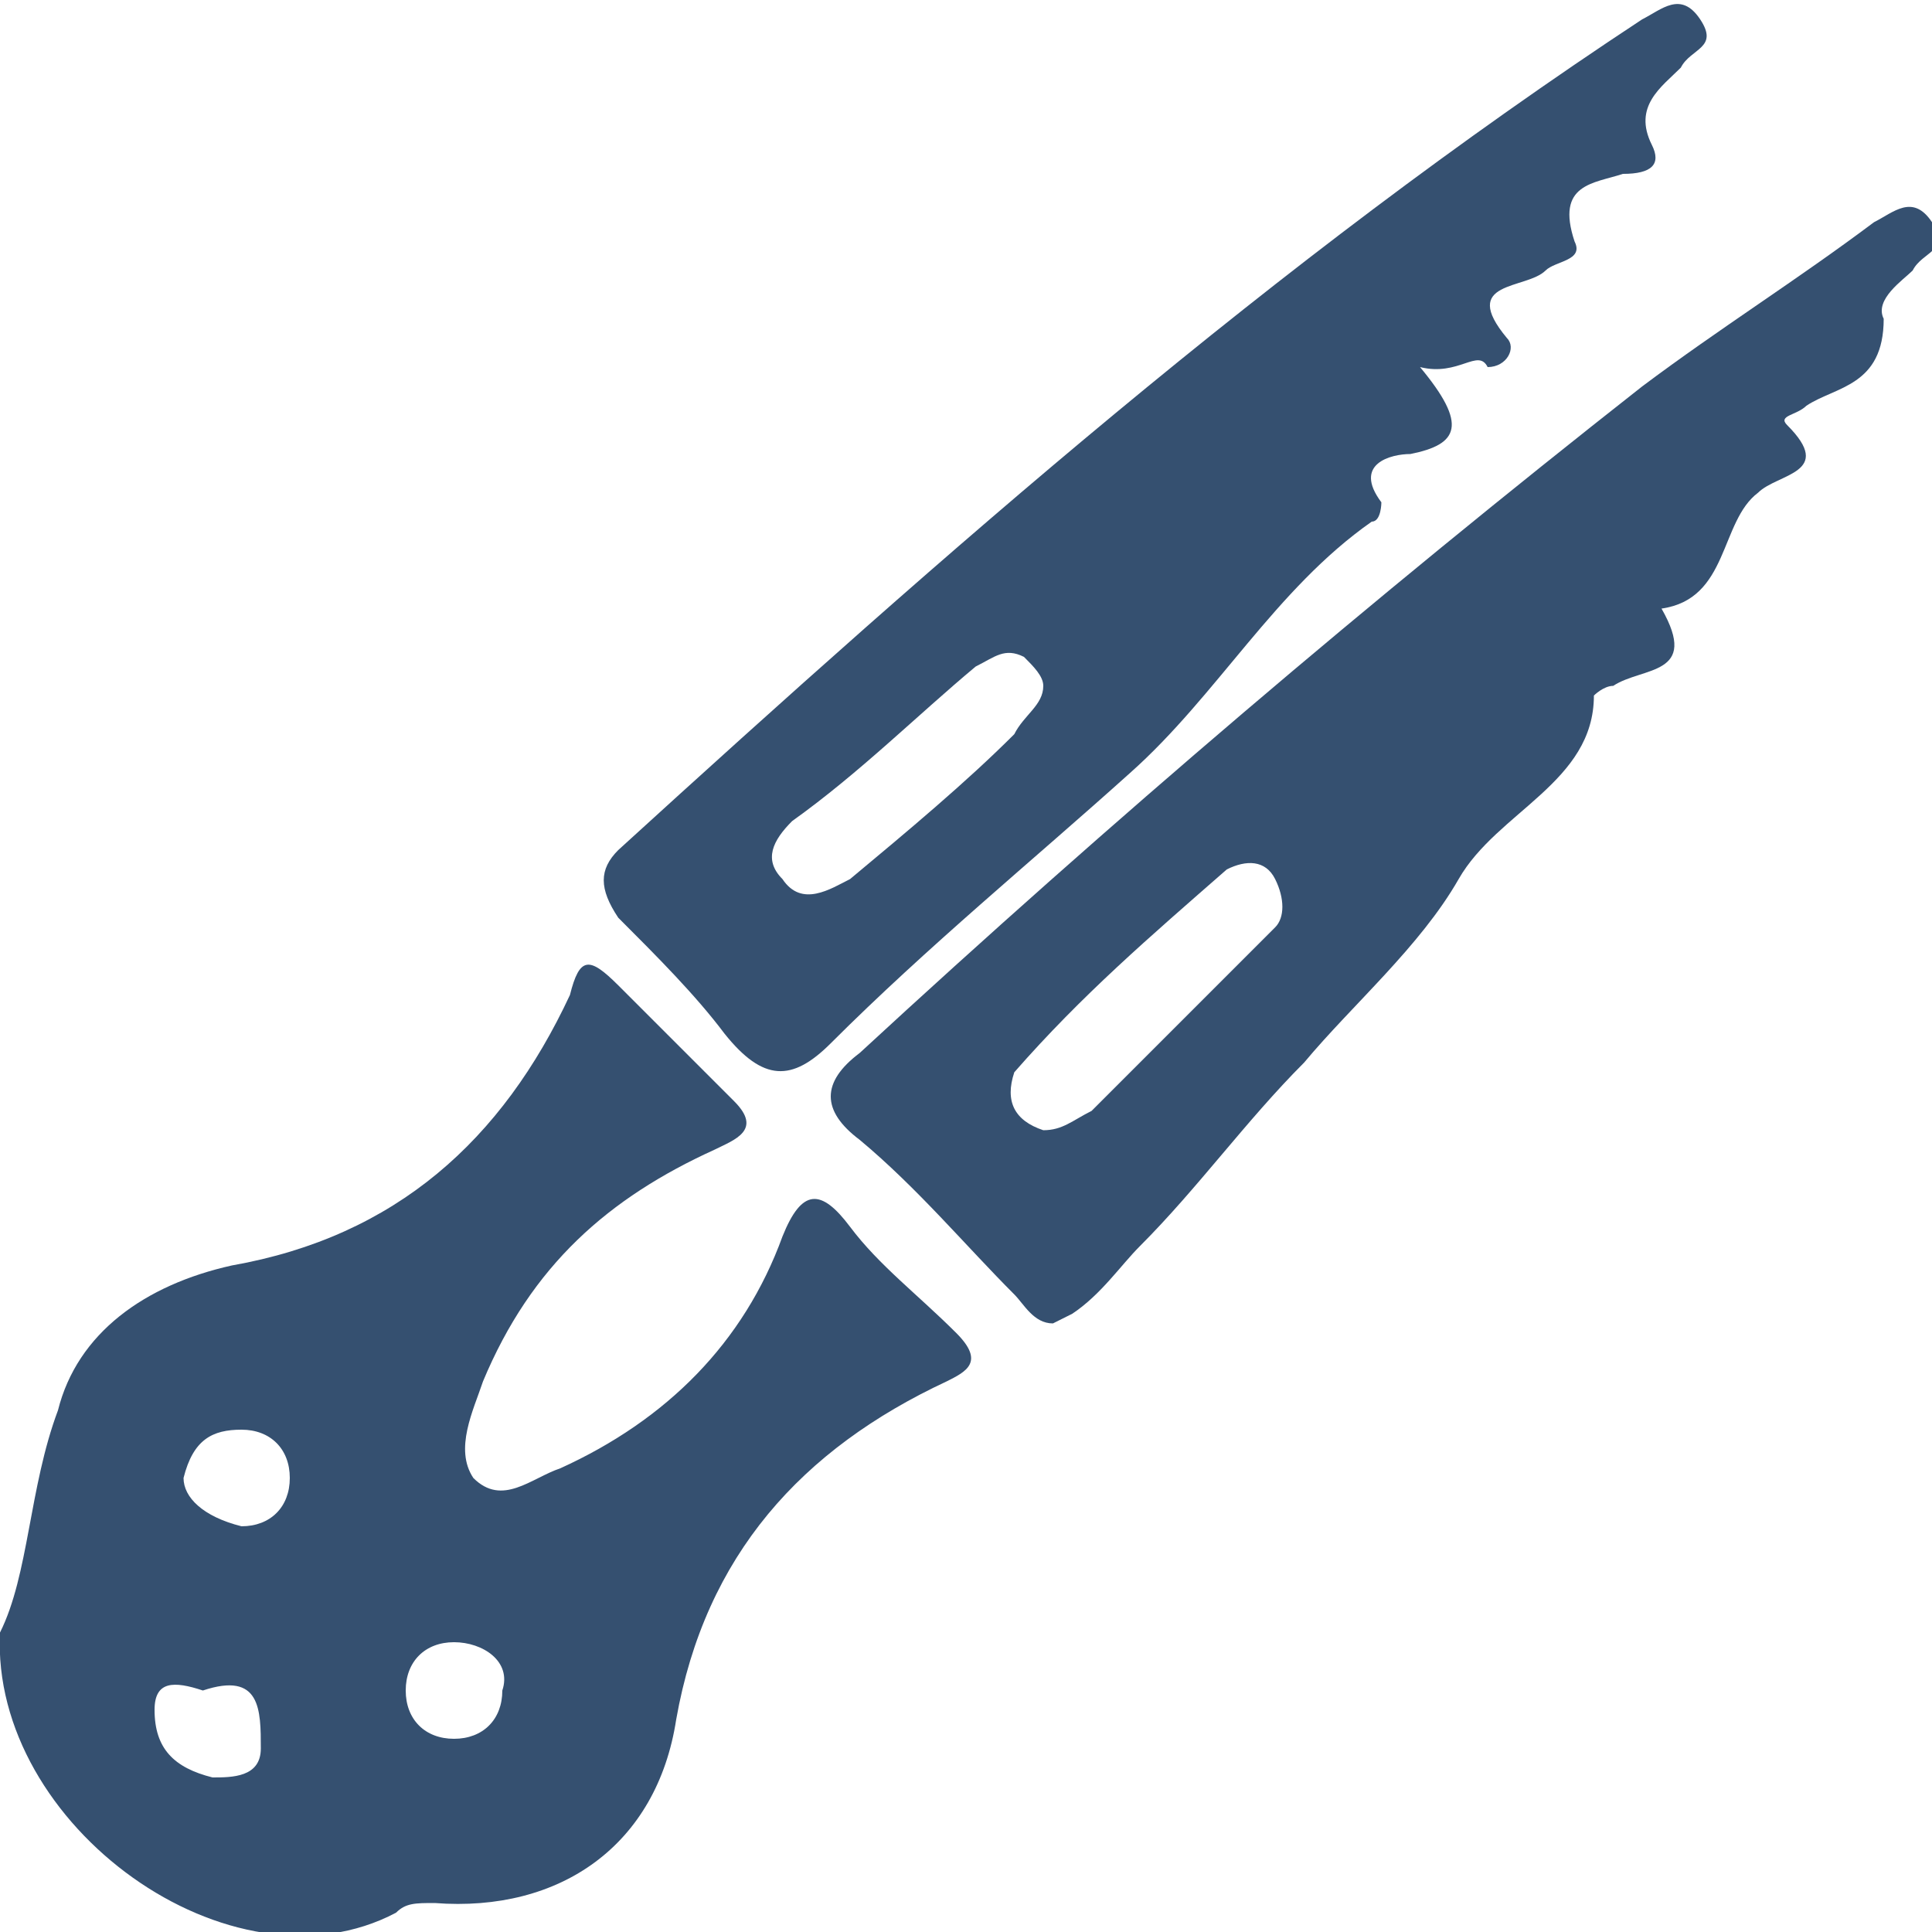
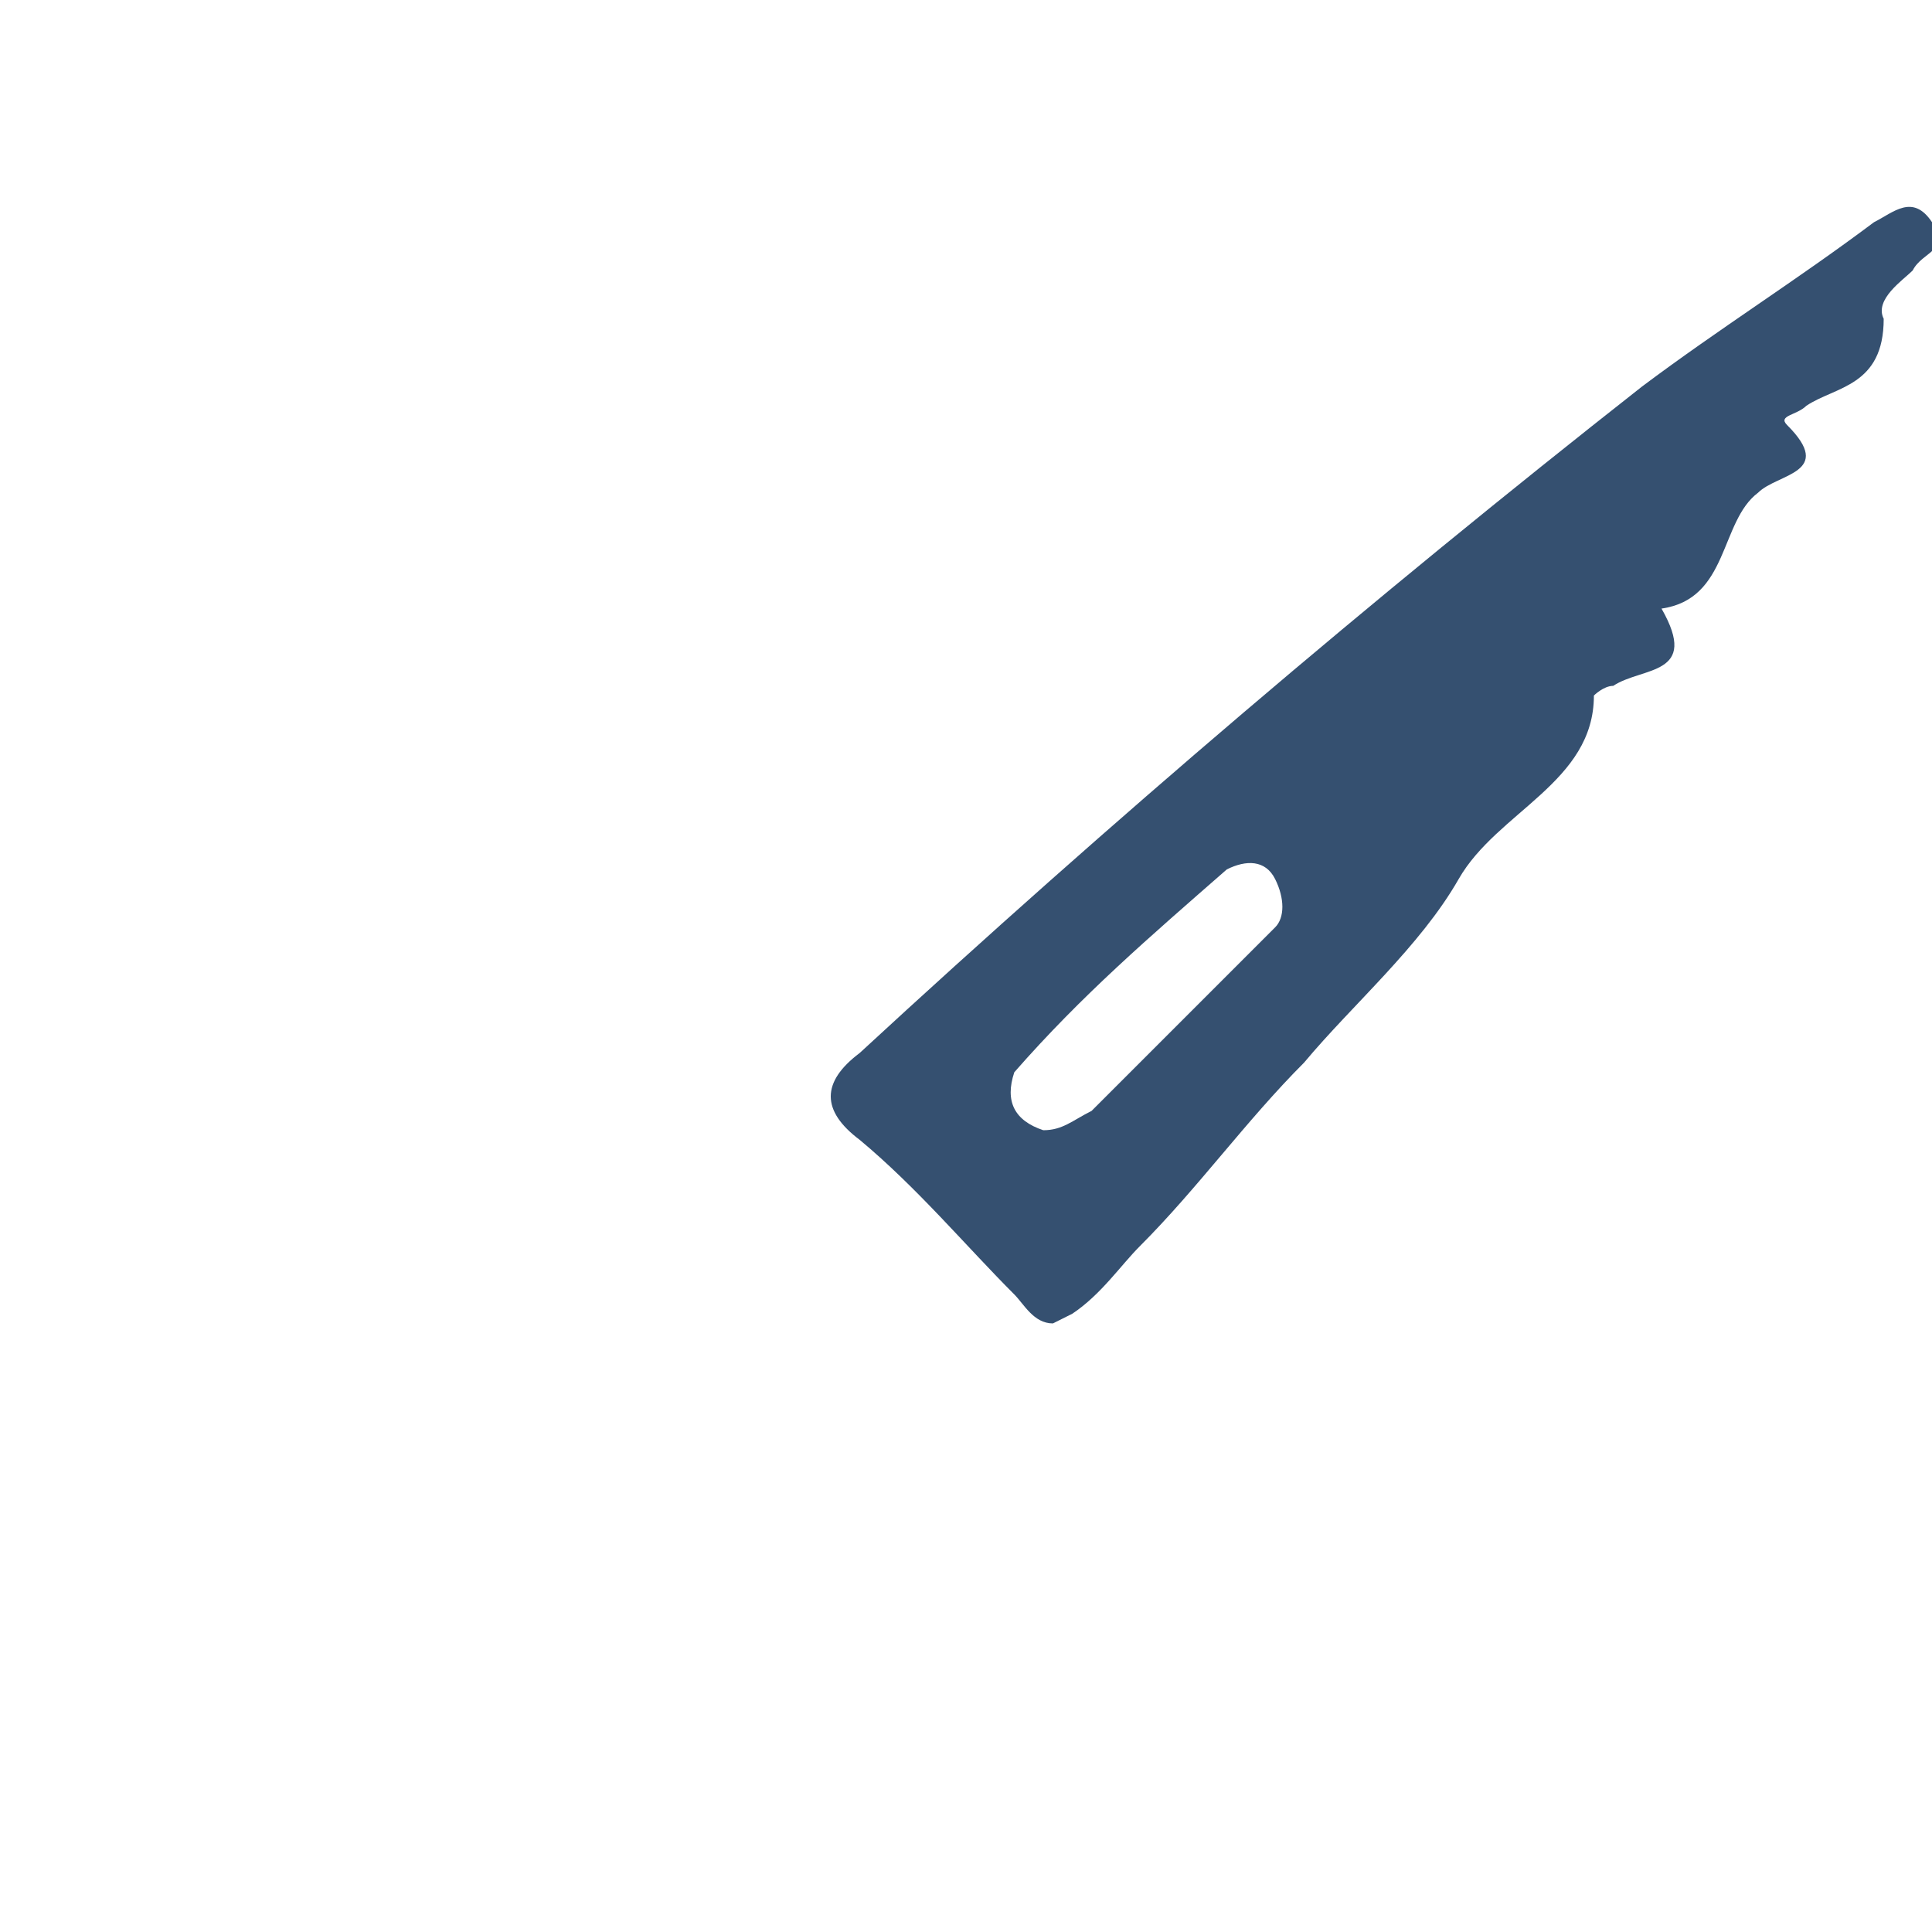
<svg xmlns="http://www.w3.org/2000/svg" version="1.1" id="Layer_1" x="0px" y="0px" width="20px" height="20px" viewBox="0 0 20 20" style="enable-background:new 0 0 20 20;" xml:space="preserve">
  <style type="text/css">
	.st0{fill:#355070;}
</style>
  <g>
-     <path class="st0" d="M0,16.9c0.3-0.6,0.3-1.5,0.6-2.3c0.2-0.8,0.9-1.3,1.8-1.5c1.7-0.3,2.8-1.3,3.5-2.8C6,9.9,6.1,9.9,6.4,10.2   c0.4,0.4,0.8,0.8,1.2,1.2c0.3,0.3,0,0.4-0.2,0.5c-1.1,0.5-1.9,1.2-2.4,2.4c-0.1,0.3-0.3,0.7-0.1,1c0.3,0.3,0.6,0,0.9-0.1   c1.1-0.5,1.9-1.3,2.3-2.4c0.2-0.5,0.4-0.5,0.7-0.1c0.3,0.4,0.7,0.7,1.1,1.1c0.3,0.3,0.1,0.4-0.1,0.5c-1.5,0.7-2.5,1.8-2.8,3.5   c-0.2,1.3-1.2,2-2.5,1.9c-0.2,0-0.3,0-0.4,0.1C2.4,20.7-0.1,18.9,0,16.9z M2.5,15.8c0.3,0,0.5-0.2,0.5-0.5c0-0.3-0.2-0.5-0.5-0.5   c-0.3,0-0.5,0.1-0.6,0.5C1.9,15.5,2.1,15.7,2.5,15.8z M4.7,18c0.3,0,0.5-0.2,0.5-0.5C5.3,17.2,5,17,4.7,17c-0.3,0-0.5,0.2-0.5,0.5   C4.2,17.8,4.4,18,4.7,18z M2.1,17.5c-0.3-0.1-0.5-0.1-0.5,0.2c0,0.4,0.2,0.6,0.6,0.7c0.2,0,0.5,0,0.5-0.3   C2.7,17.7,2.7,17.3,2.1,17.5z" />
    <path class="st0" d="M10.9,13.7c-0.2,0-0.3-0.2-0.4-0.3c-0.5-0.5-1-1.1-1.6-1.6c-0.4-0.3-0.4-0.6,0-0.9c2.6-2.4,5.3-4.7,8.1-6.9   c0.8-0.6,1.6-1.1,2.4-1.7c0.2-0.1,0.4-0.3,0.6,0c0.2,0.3-0.1,0.3-0.2,0.5c-0.1,0.1-0.4,0.3-0.3,0.5C19.5,4,19,4,18.7,4.2   c-0.1,0.1-0.3,0.1-0.2,0.2c0.5,0.5-0.1,0.5-0.3,0.7c-0.4,0.3-0.3,1.1-1,1.2c0.4,0.7-0.2,0.6-0.5,0.8c-0.1,0-0.2,0.1-0.2,0.1   c0,0.9-1,1.2-1.4,1.9c-0.4,0.7-1.1,1.3-1.6,1.9c-0.6,0.6-1.1,1.3-1.7,1.9c-0.2,0.2-0.4,0.5-0.7,0.7C11.1,13.6,10.9,13.7,10.9,13.7z    M10.8,11.7c0.2,0,0.3-0.1,0.5-0.2c0.4-0.4,0.8-0.8,1.2-1.2c0.2-0.2,0.5-0.5,0.7-0.7c0.1-0.1,0.1-0.3,0-0.5   c-0.1-0.2-0.3-0.2-0.5-0.1c-0.8,0.7-1.5,1.3-2.2,2.1C10.4,11.4,10.5,11.6,10.8,11.7z" />
-     <path class="st0" d="M14.7,3.8c0.5,0.6,0.4,0.8-0.1,0.9c-0.2,0-0.6,0.1-0.3,0.5c0,0,0,0.2-0.1,0.2c-1,0.7-1.6,1.8-2.5,2.6   c-1,0.9-2.1,1.8-3.1,2.8c-0.4,0.4-0.7,0.4-1.1-0.1c-0.3-0.4-0.7-0.8-1.1-1.2C6.2,9.2,6.2,9,6.4,8.8C9.8,5.7,13.2,2.7,17,0.2   c0.2-0.1,0.4-0.3,0.6,0c0.2,0.3-0.1,0.3-0.2,0.5c-0.2,0.2-0.5,0.4-0.3,0.8c0.1,0.2,0,0.3-0.3,0.3c-0.3,0.1-0.7,0.1-0.5,0.7   c0.1,0.2-0.2,0.2-0.3,0.3c-0.2,0.2-0.9,0.1-0.4,0.7c0.1,0.1,0,0.3-0.2,0.3C15.3,3.6,15.1,3.9,14.7,3.8z M10.8,7.1   c0-0.1-0.1-0.2-0.2-0.3c-0.2-0.1-0.3,0-0.5,0.1C9.5,7.4,8.9,8,8.2,8.5C8,8.7,7.9,8.9,8.1,9.1c0.2,0.3,0.5,0.1,0.7,0   c0.6-0.5,1.2-1,1.7-1.5C10.6,7.4,10.8,7.3,10.8,7.1z" />
  </g>
</svg>